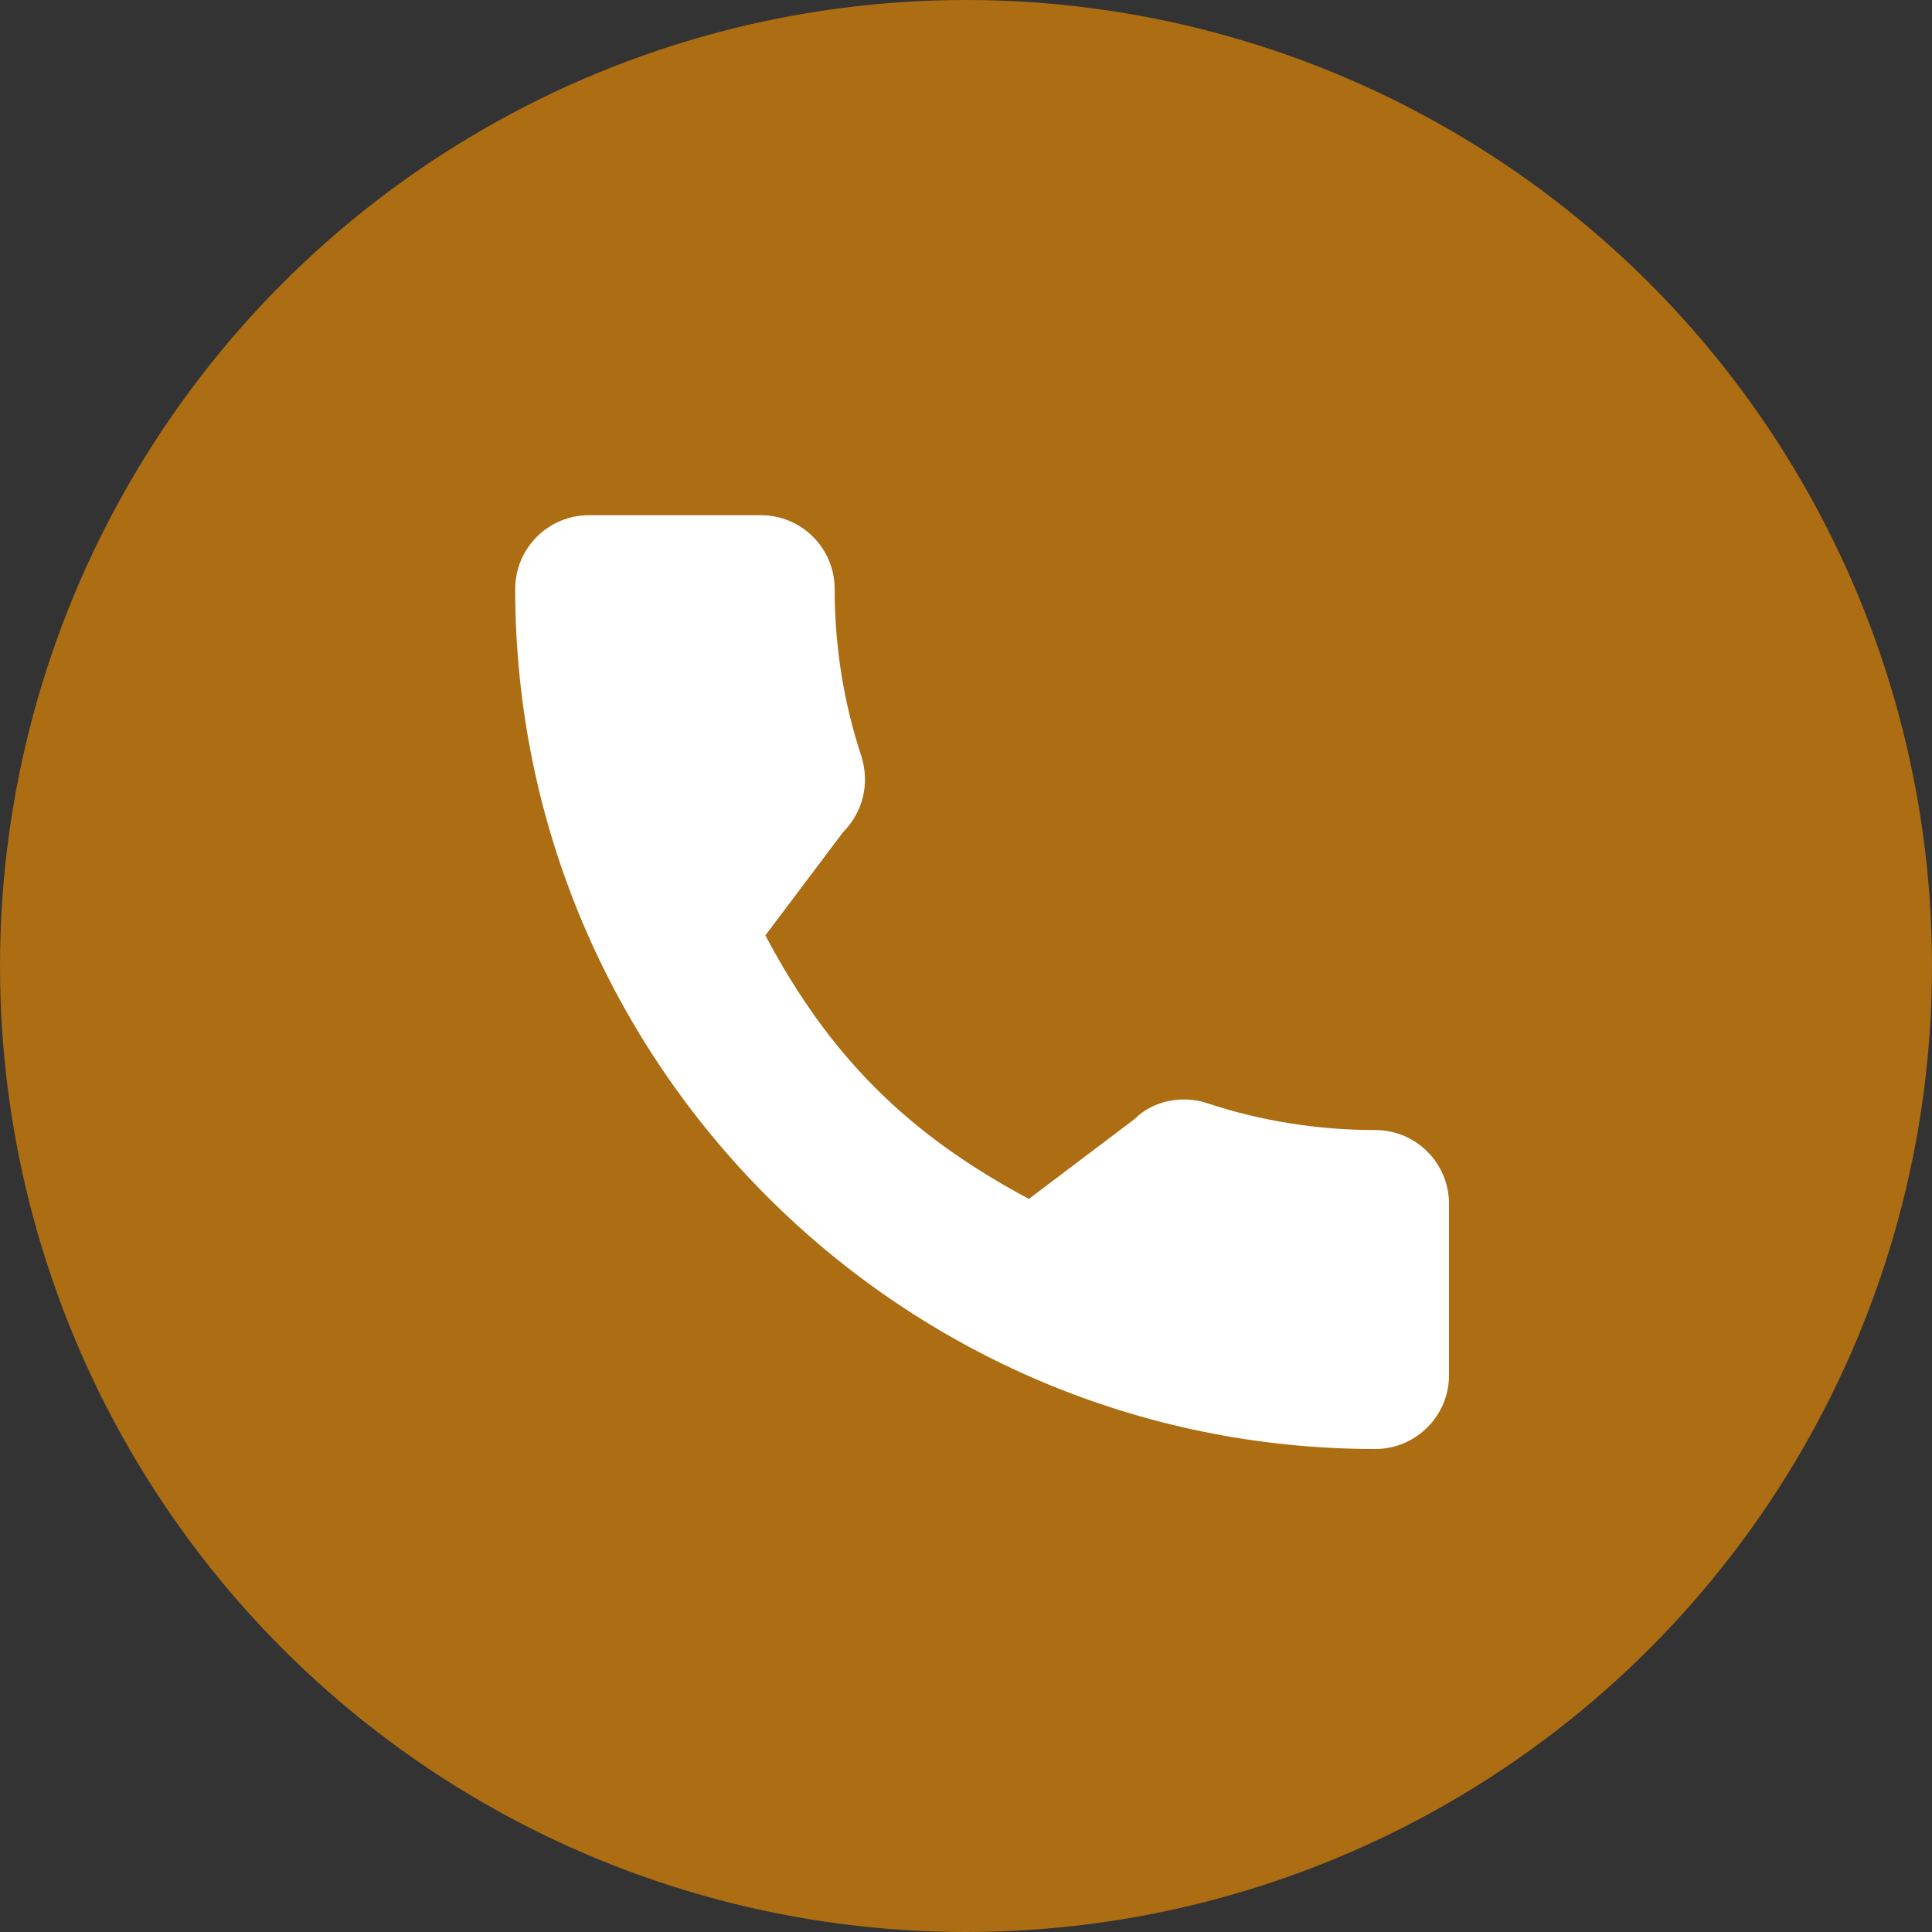
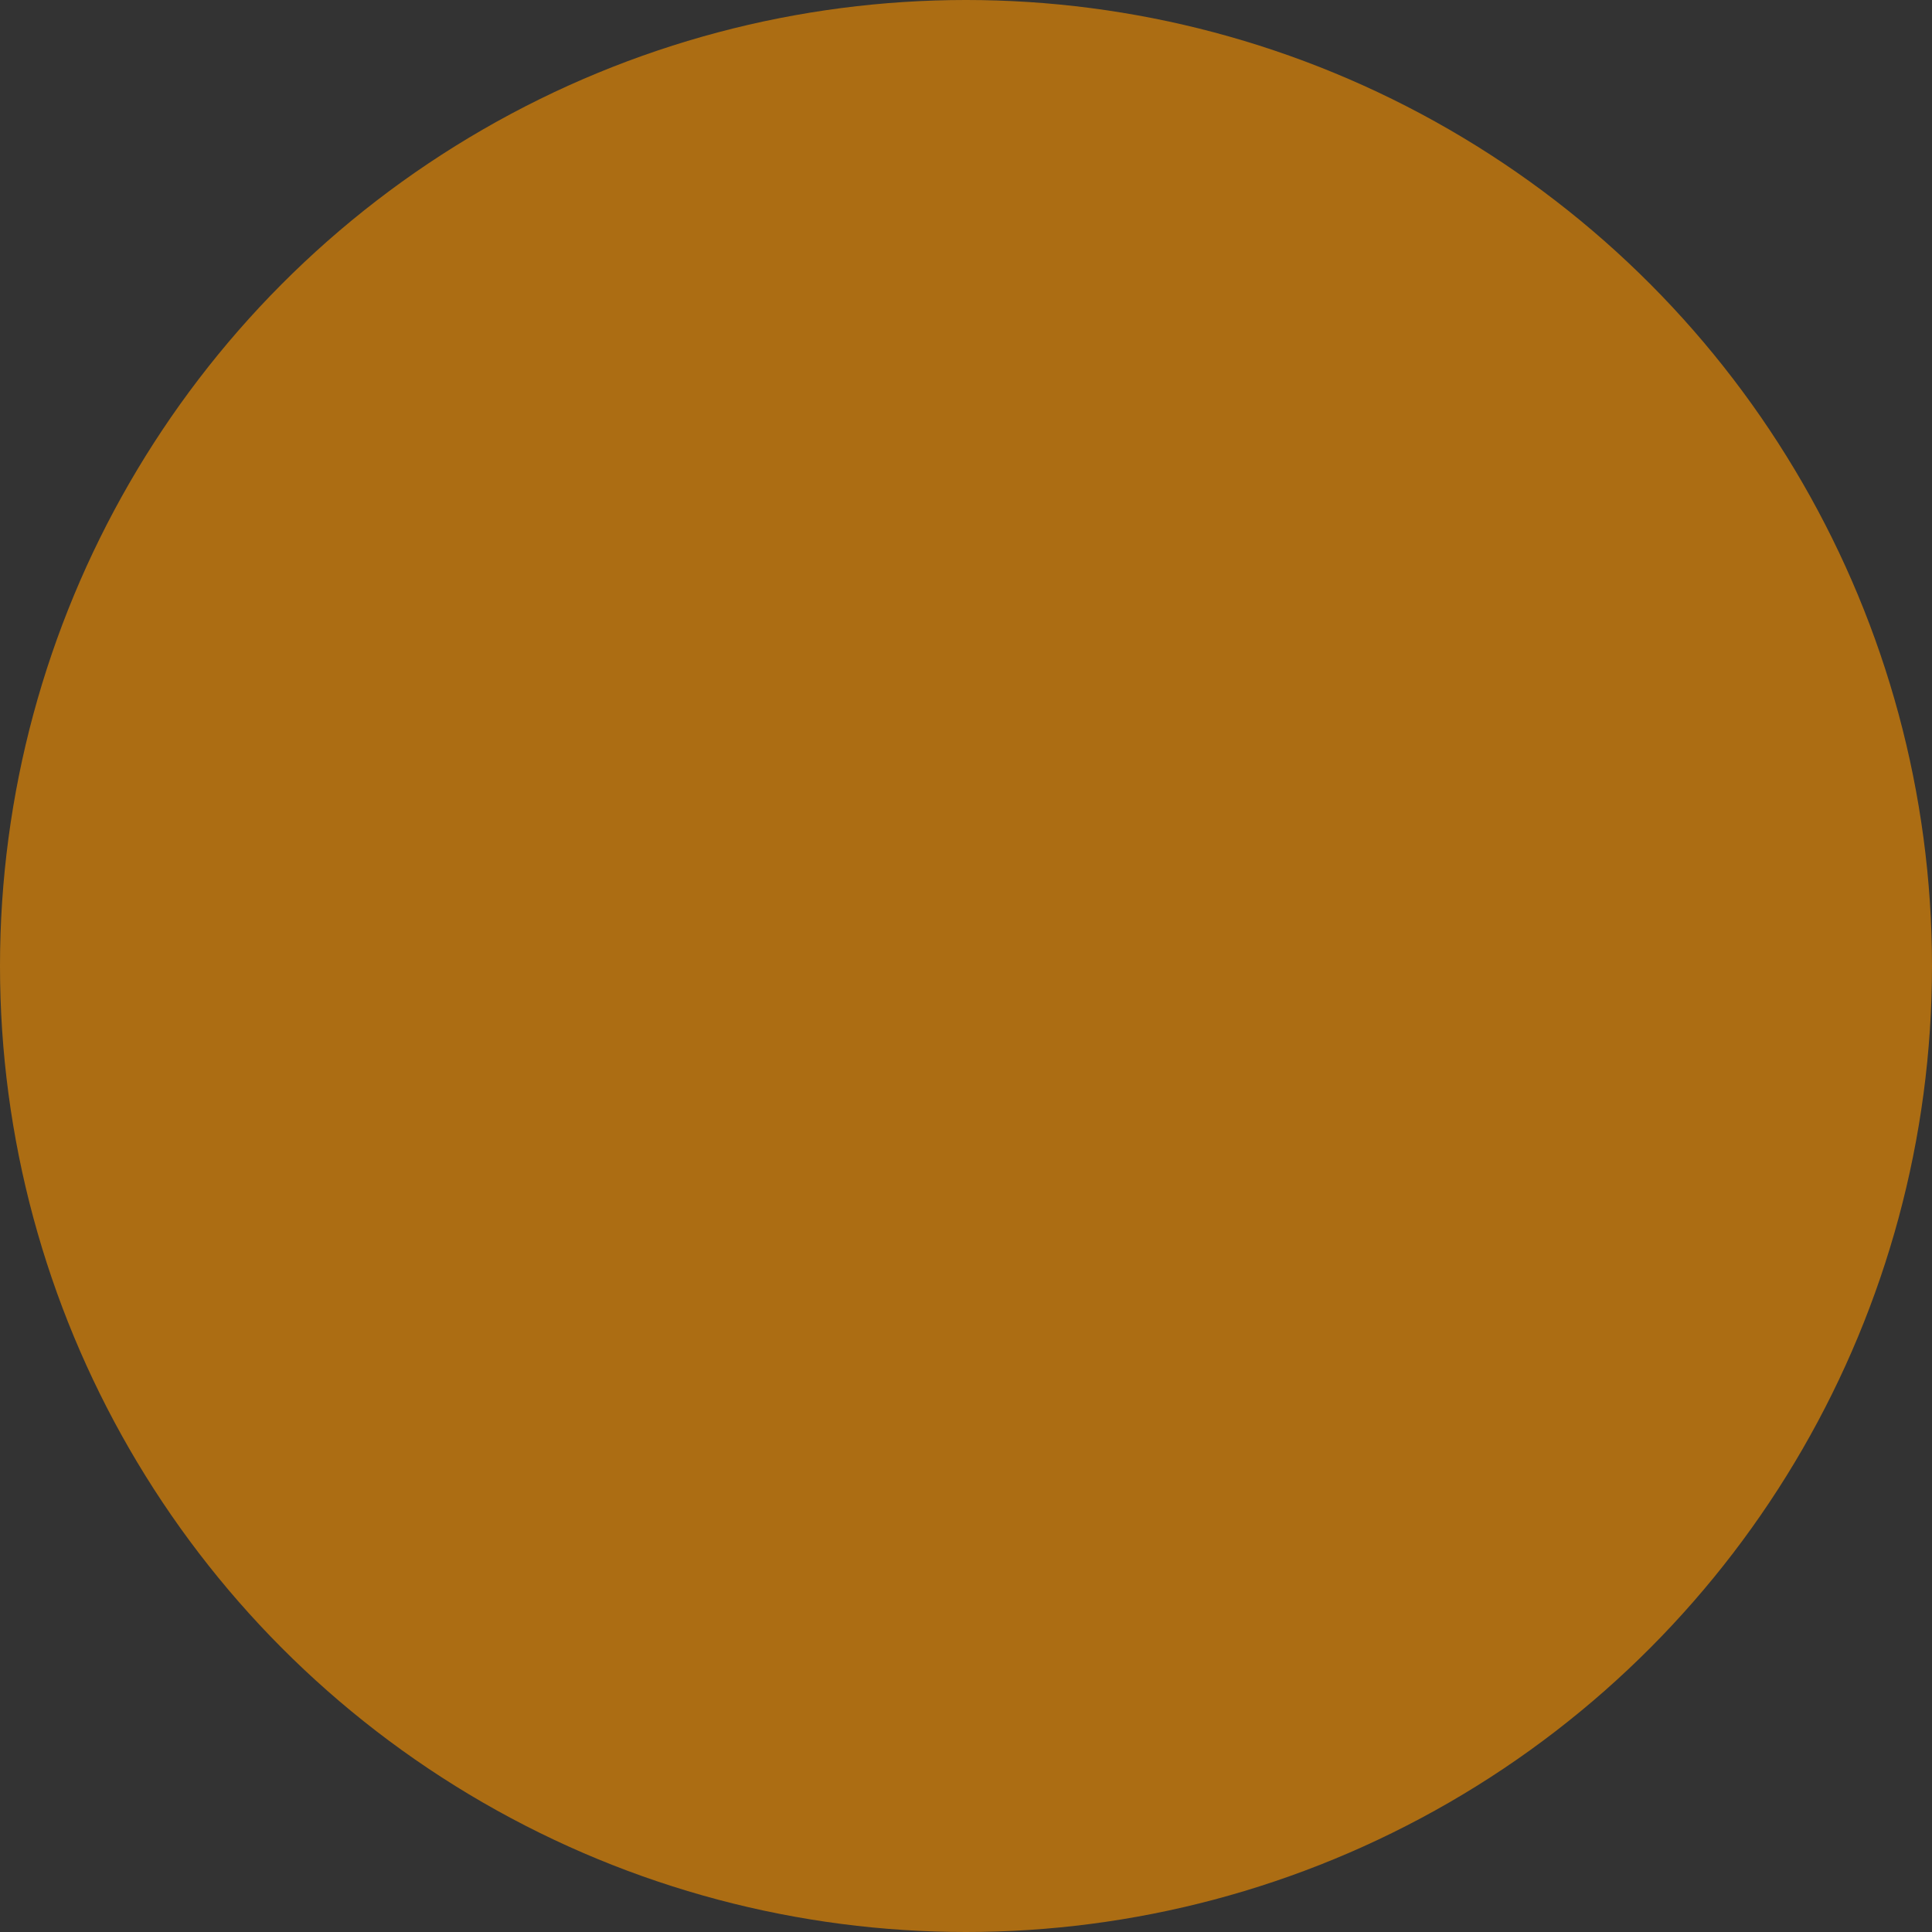
<svg xmlns="http://www.w3.org/2000/svg" width="60" height="60" viewBox="0 0 60 60" fill="none">
  <rect x="0" y="0" width="60" height="60" fill="#333333" stroke="none" />
  <circle cx="30" cy="30" r="30" fill="#AC6D13" />
-   <path d="M42.711 35.094C40.922 35.094 39.169 34.815 37.509 34.267C36.698 33.988 35.778 34.203 35.245 34.746L31.953 37.233C28.175 35.216 25.758 32.8 23.769 29.05L26.188 25.836C26.797 25.227 27.015 24.335 26.755 23.5C26.202 21.829 25.921 20.075 25.921 18.29C25.921 17.027 24.894 16 23.632 16H18.29C17.027 16 16 17.027 16 18.29C16 33.017 27.983 45 42.711 45C43.973 45 45 43.973 45 42.711V37.384C45 36.121 43.973 35.094 42.711 35.094Z" fill="white" />
</svg>